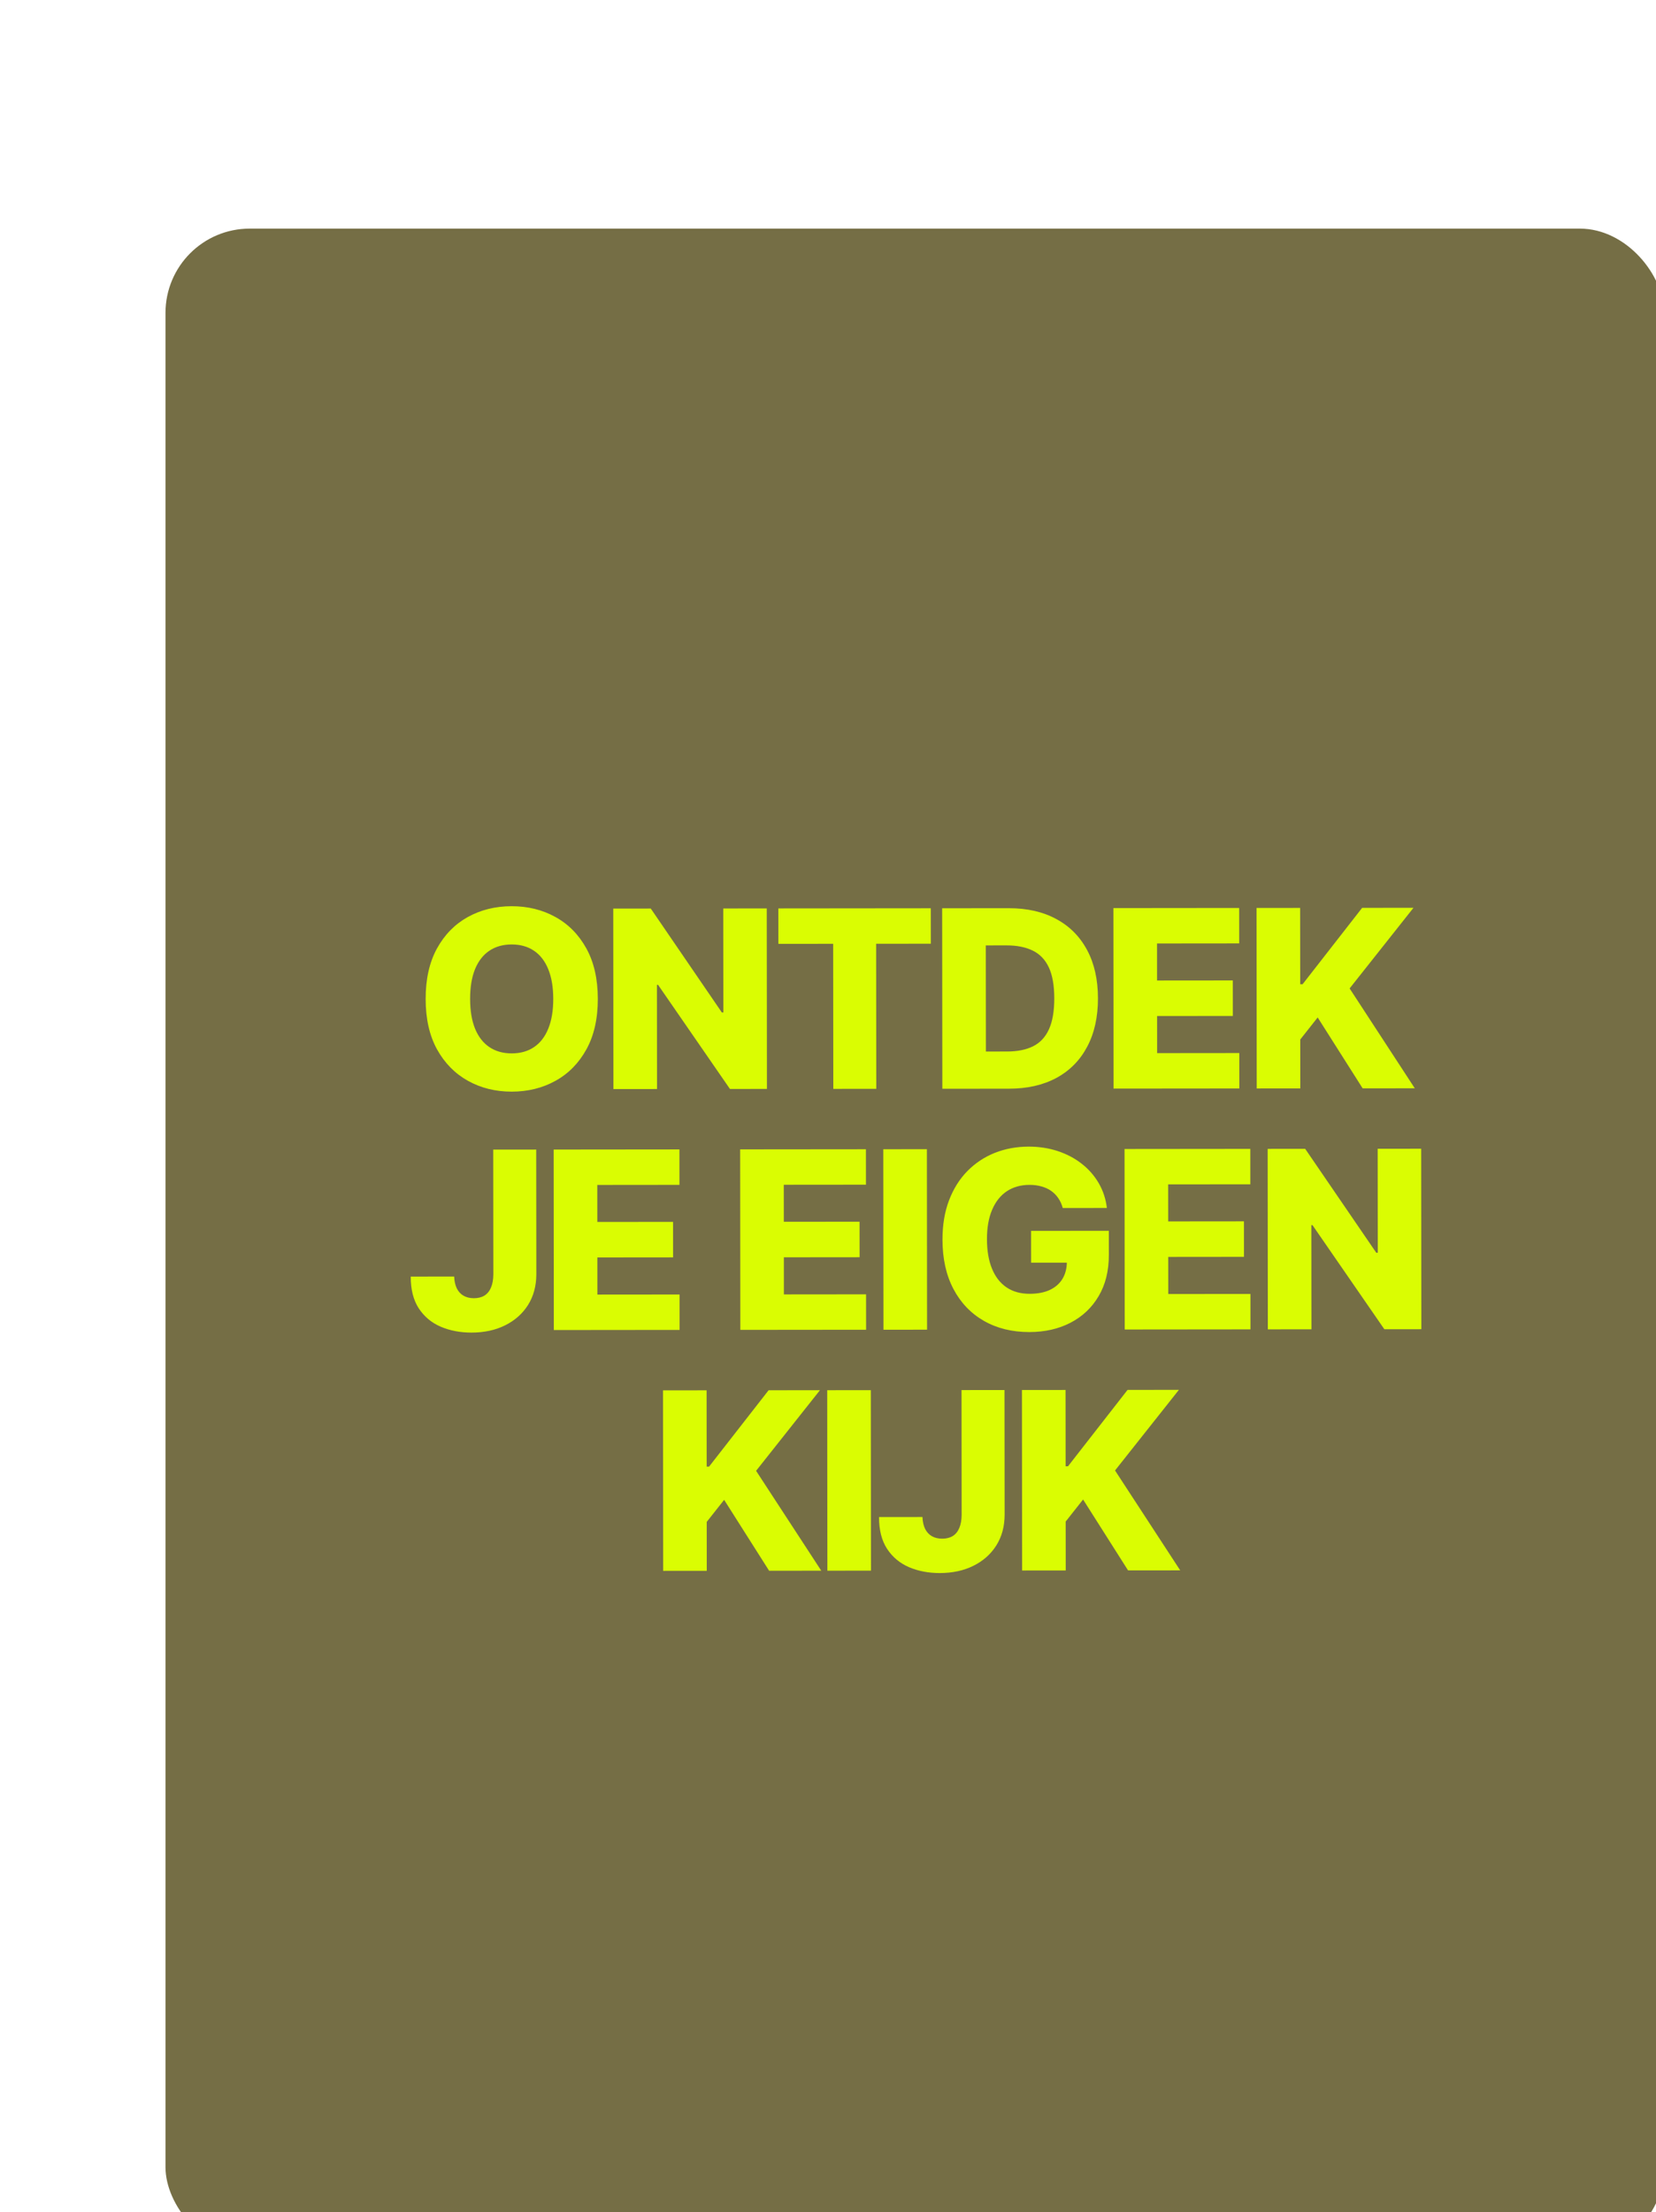
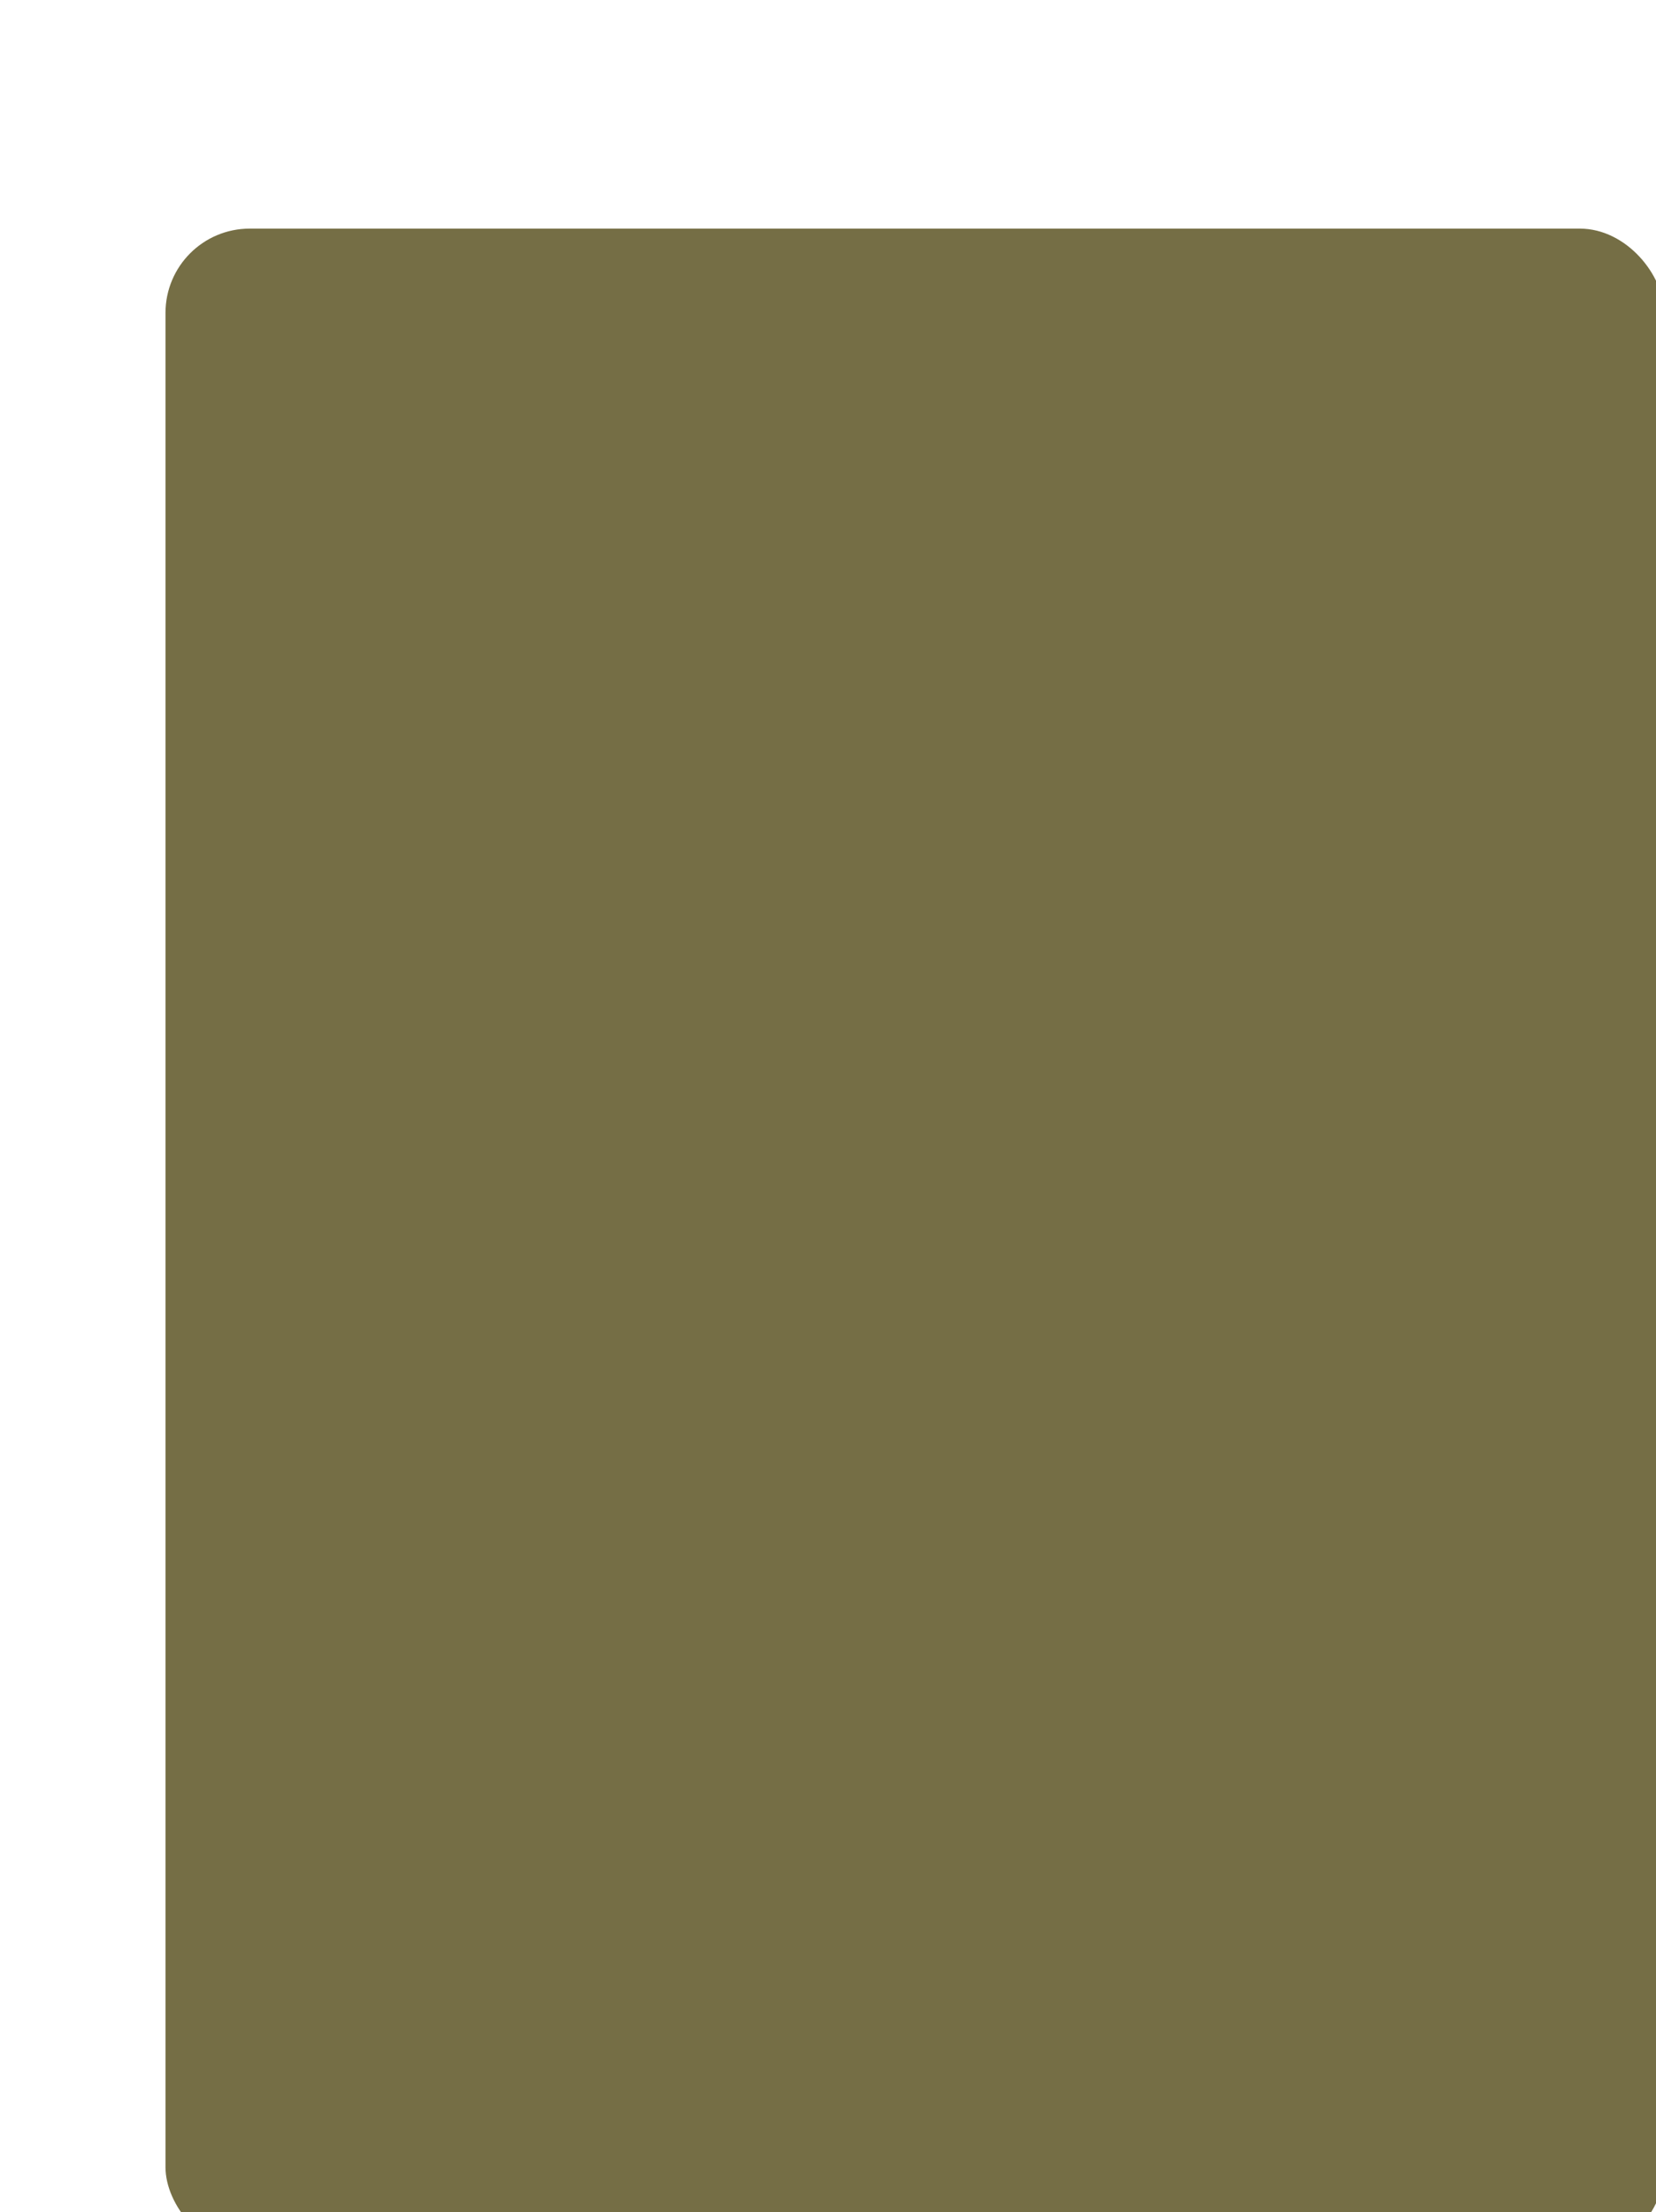
<svg xmlns="http://www.w3.org/2000/svg" width="227" height="303" viewBox="0 0 227 303" fill="none">
  <g filter="url(#filter0_dddd_2237_49442)">
    <rect x="2" y="1.969" width="205.42" height="277.1" rx="11.546" fill="#756E45" />
-     <path d="M61.261 107.476C61.264 110.196 60.743 112.502 59.698 114.394C58.654 116.287 57.239 117.724 55.453 118.708C53.675 119.692 51.68 120.184 49.467 120.187C47.245 120.189 45.245 119.696 43.465 118.707C41.686 117.719 40.272 116.284 39.224 114.402C38.184 112.512 37.663 110.21 37.66 107.498C37.658 104.778 38.175 102.472 39.211 100.579C40.255 98.687 41.666 97.249 43.444 96.266C45.222 95.282 47.221 94.789 49.442 94.787C51.656 94.785 53.652 95.274 55.431 96.254C57.219 97.234 58.637 98.669 59.685 100.56C60.733 102.45 61.258 104.755 61.261 107.476ZM55.153 107.481C55.151 105.872 54.92 104.512 54.461 103.402C54.009 102.292 53.356 101.451 52.502 100.881C51.657 100.31 50.639 100.025 49.447 100.026C48.264 100.027 47.246 100.314 46.394 100.886C45.541 101.459 44.886 102.3 44.429 103.411C43.979 104.522 43.755 105.883 43.757 107.492C43.758 109.102 43.985 110.462 44.437 111.572C44.896 112.682 45.553 113.523 46.407 114.093C47.26 114.664 48.279 114.948 49.462 114.947C50.653 114.946 51.671 114.659 52.515 114.087C53.368 113.515 54.019 112.673 54.468 111.562C54.926 110.451 55.154 109.091 55.153 107.481ZM84.419 95.092L84.443 119.815L79.373 119.82L69.521 105.56L69.364 105.56L69.377 119.829L63.402 119.835L63.378 95.112L68.521 95.107L78.264 109.342L78.47 109.342L78.456 95.097L84.419 95.092ZM86.013 99.943L86.008 95.09L106.905 95.07L106.91 99.923L99.413 99.93L99.432 119.801L93.541 119.806L93.522 99.936L86.013 99.943ZM117.626 119.783L108.487 119.792L108.463 95.069L117.59 95.06C120.109 95.057 122.278 95.55 124.098 96.538C125.926 97.519 127.336 98.934 128.327 100.784C129.319 102.626 129.816 104.83 129.819 107.398C129.821 109.973 129.328 112.187 128.34 114.039C127.36 115.891 125.957 117.313 124.131 118.304C122.305 119.288 120.137 119.781 117.626 119.783ZM114.458 114.692L117.391 114.689C118.776 114.688 119.946 114.453 120.904 113.985C121.869 113.51 122.597 112.74 123.086 111.678C123.584 110.607 123.833 109.182 123.831 107.403C123.829 105.625 123.578 104.209 123.078 103.155C122.578 102.093 121.841 101.329 120.867 100.863C119.901 100.389 118.709 100.153 117.293 100.154L114.444 100.157L114.458 114.692ZM131.959 119.769L131.936 95.046L149.174 95.029L149.179 99.882L137.916 99.893L137.921 104.963L148.303 104.954L148.307 109.819L137.926 109.828L137.93 114.911L149.194 114.9L149.198 119.753L131.959 119.769ZM151.581 119.751L151.557 95.027L157.533 95.022L157.543 105.476L157.869 105.476L166.031 95.013L173.069 95.007L164.316 106.049L173.25 119.73L166.103 119.737L159.937 110.025L157.55 113.045L157.556 119.745L151.581 119.751ZM46.925 128.128L52.816 128.122L52.833 145.216C52.826 146.817 52.445 148.218 51.69 149.418C50.934 150.61 49.889 151.536 48.554 152.198C47.227 152.859 45.69 153.19 43.943 153.192C42.398 153.193 40.993 152.925 39.729 152.387C38.473 151.849 37.471 151.013 36.721 149.879C35.98 148.745 35.612 147.293 35.618 145.522L41.57 145.516C41.594 146.152 41.716 146.695 41.934 147.146C42.159 147.588 42.469 147.922 42.864 148.147C43.259 148.372 43.73 148.484 44.277 148.483C44.848 148.483 45.331 148.362 45.725 148.12C46.119 147.87 46.417 147.504 46.617 147.021C46.826 146.537 46.934 145.938 46.941 145.221L46.925 128.128ZM55.231 152.843L55.208 128.12L72.447 128.103L72.451 132.956L61.188 132.967L61.193 138.037L71.575 138.027L71.579 142.892L61.198 142.902L61.203 147.984L72.466 147.974L72.47 152.826L55.231 152.843ZM80.797 152.819L80.773 128.095L98.012 128.079L98.016 132.932L86.753 132.942L86.758 138.013L97.14 138.003L97.145 142.868L86.763 142.878L86.767 147.96L98.031 147.949L98.035 152.802L80.797 152.819ZM106.37 128.071L106.393 152.794L100.418 152.8L100.394 128.076L106.37 128.071ZM124.994 136.129C124.857 135.622 124.655 135.176 124.389 134.789C124.123 134.395 123.797 134.062 123.41 133.788C123.024 133.515 122.581 133.31 122.082 133.174C121.583 133.03 121.035 132.958 120.44 132.958C119.24 132.959 118.203 133.25 117.326 133.83C116.457 134.411 115.786 135.256 115.312 136.368C114.839 137.471 114.602 138.811 114.604 140.388C114.605 141.974 114.836 143.325 115.296 144.444C115.756 145.562 116.421 146.414 117.29 147.001C118.16 147.588 119.215 147.88 120.454 147.879C121.548 147.878 122.474 147.7 123.23 147.345C123.994 146.983 124.573 146.471 124.967 145.811C125.361 145.15 125.557 144.374 125.556 143.48L126.667 143.612L120.655 143.618L120.651 139.26L131.31 139.249L131.314 142.521C131.316 144.734 130.847 146.63 129.907 148.208C128.975 149.787 127.688 150.999 126.047 151.846C124.414 152.692 122.535 153.117 120.411 153.119C118.053 153.121 115.98 152.612 114.192 151.591C112.405 150.571 111.011 149.116 110.011 147.225C109.011 145.327 108.51 143.074 108.508 140.466C108.506 138.438 108.806 136.639 109.408 135.069C110.01 133.491 110.85 132.155 111.927 131.059C113.013 129.964 114.267 129.133 115.691 128.569C117.123 128.004 118.664 127.721 120.314 127.719C121.746 127.718 123.079 127.922 124.31 128.331C125.55 128.74 126.645 129.319 127.596 130.066C128.554 130.814 129.331 131.702 129.928 132.732C130.525 133.762 130.896 134.892 131.042 136.123L124.994 136.129ZM133.486 152.768L133.462 128.045L150.701 128.028L150.705 132.881L139.442 132.892L139.447 137.962L149.829 137.952L149.834 142.817L139.452 142.827L139.457 147.909L150.72 147.899L150.724 152.751L133.486 152.768ZM174.125 128.006L174.148 152.729L169.078 152.734L159.226 138.474L159.069 138.474L159.083 152.743L153.107 152.749L153.083 128.026L158.226 128.021L167.97 142.256L168.175 142.256L168.161 128.011L174.125 128.006ZM70.221 185.829L70.197 161.105L76.173 161.1L76.183 171.554L76.509 171.554L84.671 161.091L91.709 161.085L82.956 172.127L91.89 185.808L84.743 185.815L78.577 176.103L76.19 179.123L76.196 185.823L70.221 185.829ZM98.682 161.078L98.706 185.801L92.73 185.807L92.707 161.084L98.682 161.078ZM111.118 161.066L117.009 161.06L117.025 178.154C117.019 179.756 116.638 181.157 115.882 182.356C115.127 183.548 114.082 184.475 112.746 185.136C111.419 185.797 109.882 186.129 108.136 186.13C106.591 186.132 105.186 185.864 103.922 185.326C102.666 184.788 101.663 183.952 100.914 182.817C100.172 181.683 99.805 180.231 99.811 178.461L105.762 178.455C105.787 179.091 105.908 179.634 106.126 180.084C106.352 180.527 106.662 180.86 107.057 181.085C107.451 181.31 107.922 181.422 108.469 181.422C109.041 181.421 109.523 181.3 109.918 181.058C110.312 180.809 110.609 180.442 110.81 179.959C111.019 179.476 111.127 178.876 111.134 178.16L111.118 161.066ZM119.424 185.781L119.4 161.058L125.376 161.052L125.386 171.507L125.712 171.506L133.875 161.044L140.913 161.037L132.159 172.08L141.093 185.761L133.947 185.768L127.781 176.056L125.393 179.076L125.4 185.776L119.424 185.781Z" fill="#DAFD02" />
  </g>
  <defs>
    <filter id="filter0_dddd_2237_49442" x="0.076" y="0.329" width="226.374" height="302.312" filterUnits="userSpaceOnUse" color-interpolation-filters="sRGB">
      <feFlood flood-opacity="0" result="BackgroundImageFix" />
      <feColorMatrix in="SourceAlpha" type="matrix" values="0 0 0 0 0 0 0 0 0 0 0 0 0 0 0 0 0 0 127 0" result="hardAlpha" />
      <feOffset dx="0.481" dy="0.962" />
      <feGaussianBlur stdDeviation="1.203" />
      <feColorMatrix type="matrix" values="0 0 0 0 0 0 0 0 0 0 0 0 0 0 0 0 0 0 0.08 0" />
      <feBlend mode="normal" in2="BackgroundImageFix" result="effect1_dropShadow_2237_49442" />
      <feColorMatrix in="SourceAlpha" type="matrix" values="0 0 0 0 0 0 0 0 0 0 0 0 0 0 0 0 0 0 127 0" result="hardAlpha" />
      <feOffset dx="2.886" dy="3.849" />
      <feGaussianBlur stdDeviation="2.405" />
      <feColorMatrix type="matrix" values="0 0 0 0 0 0 0 0 0 0 0 0 0 0 0 0 0 0 0.07 0" />
      <feBlend mode="normal" in2="effect1_dropShadow_2237_49442" result="effect2_dropShadow_2237_49442" />
      <feColorMatrix in="SourceAlpha" type="matrix" values="0 0 0 0 0 0 0 0 0 0 0 0 0 0 0 0 0 0 127 0" result="hardAlpha" />
      <feOffset dx="6.254" dy="8.659" />
      <feGaussianBlur stdDeviation="3.127" />
      <feColorMatrix type="matrix" values="0 0 0 0 0 0 0 0 0 0 0 0 0 0 0 0 0 0 0.04 0" />
      <feBlend mode="normal" in2="effect2_dropShadow_2237_49442" result="effect3_dropShadow_2237_49442" />
      <feColorMatrix in="SourceAlpha" type="matrix" values="0 0 0 0 0 0 0 0 0 0 0 0 0 0 0 0 0 0 127 0" result="hardAlpha" />
      <feOffset dx="11.065" dy="15.876" />
      <feGaussianBlur stdDeviation="3.849" />
      <feColorMatrix type="matrix" values="0 0 0 0 0 0 0 0 0 0 0 0 0 0 0 0 0 0 0.01 0" />
      <feBlend mode="normal" in2="effect3_dropShadow_2237_49442" result="effect4_dropShadow_2237_49442" />
      <feBlend mode="normal" in="SourceGraphic" in2="effect4_dropShadow_2237_49442" result="shape" />
    </filter>
  </defs>
</svg>